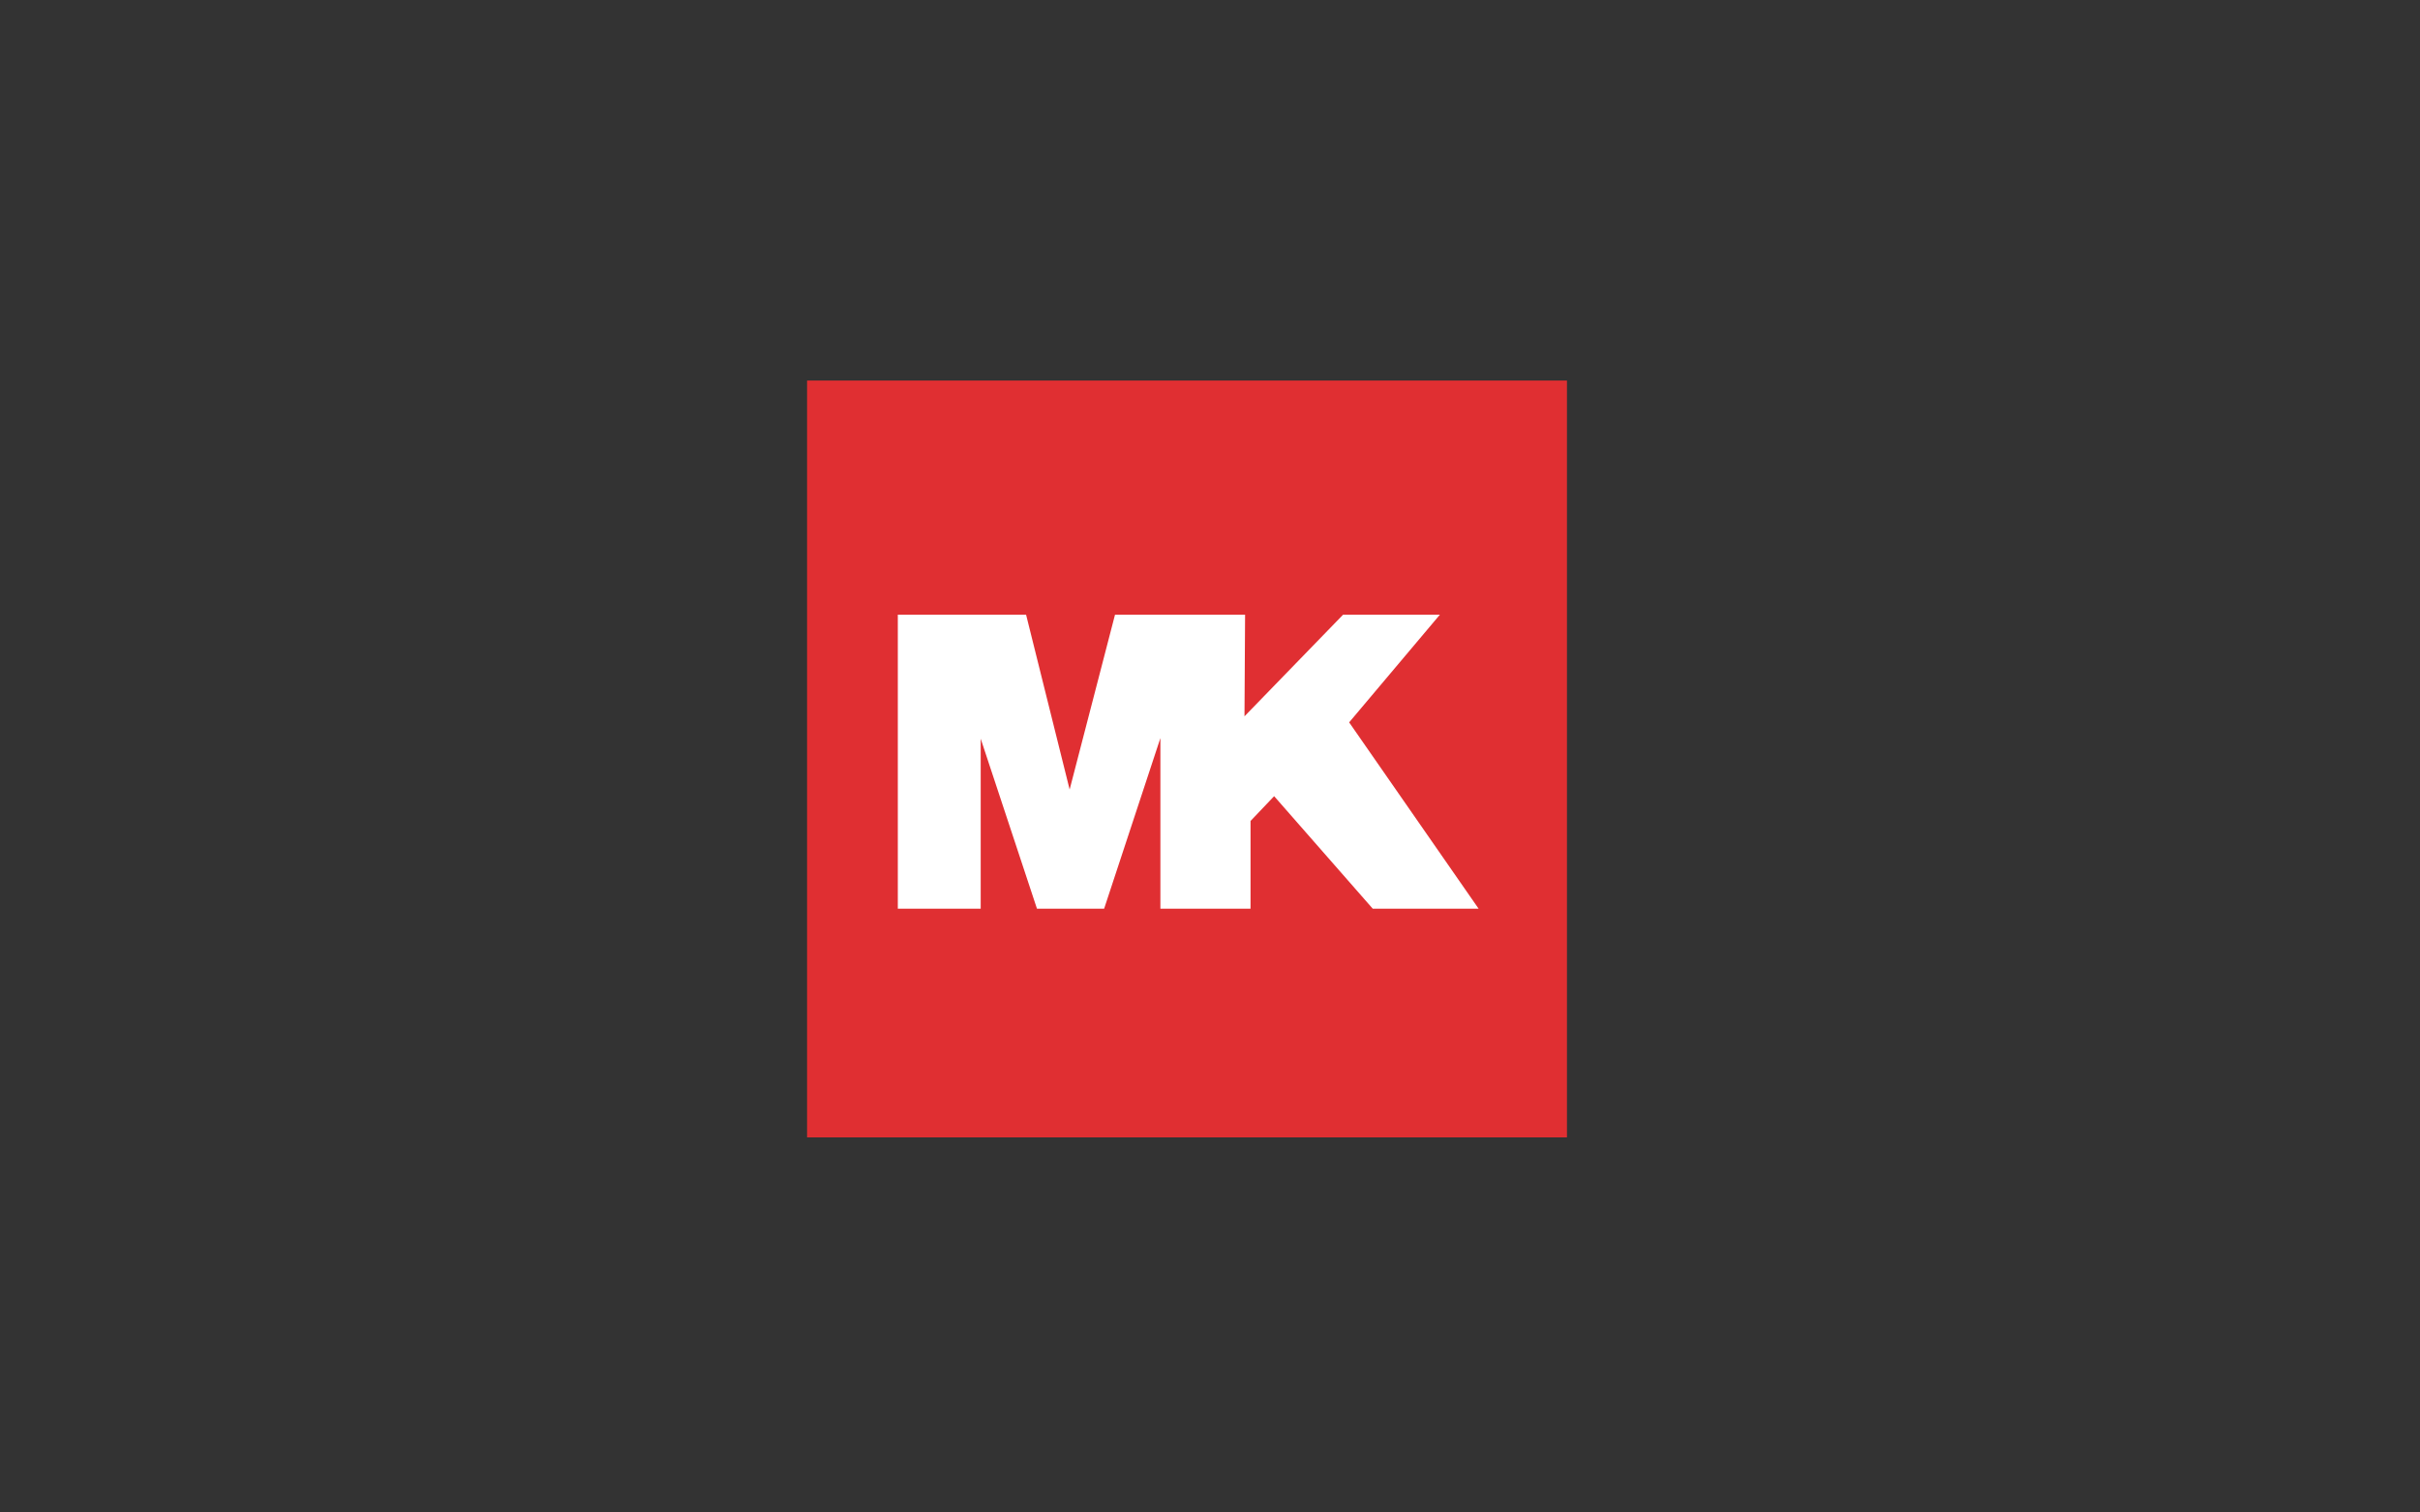
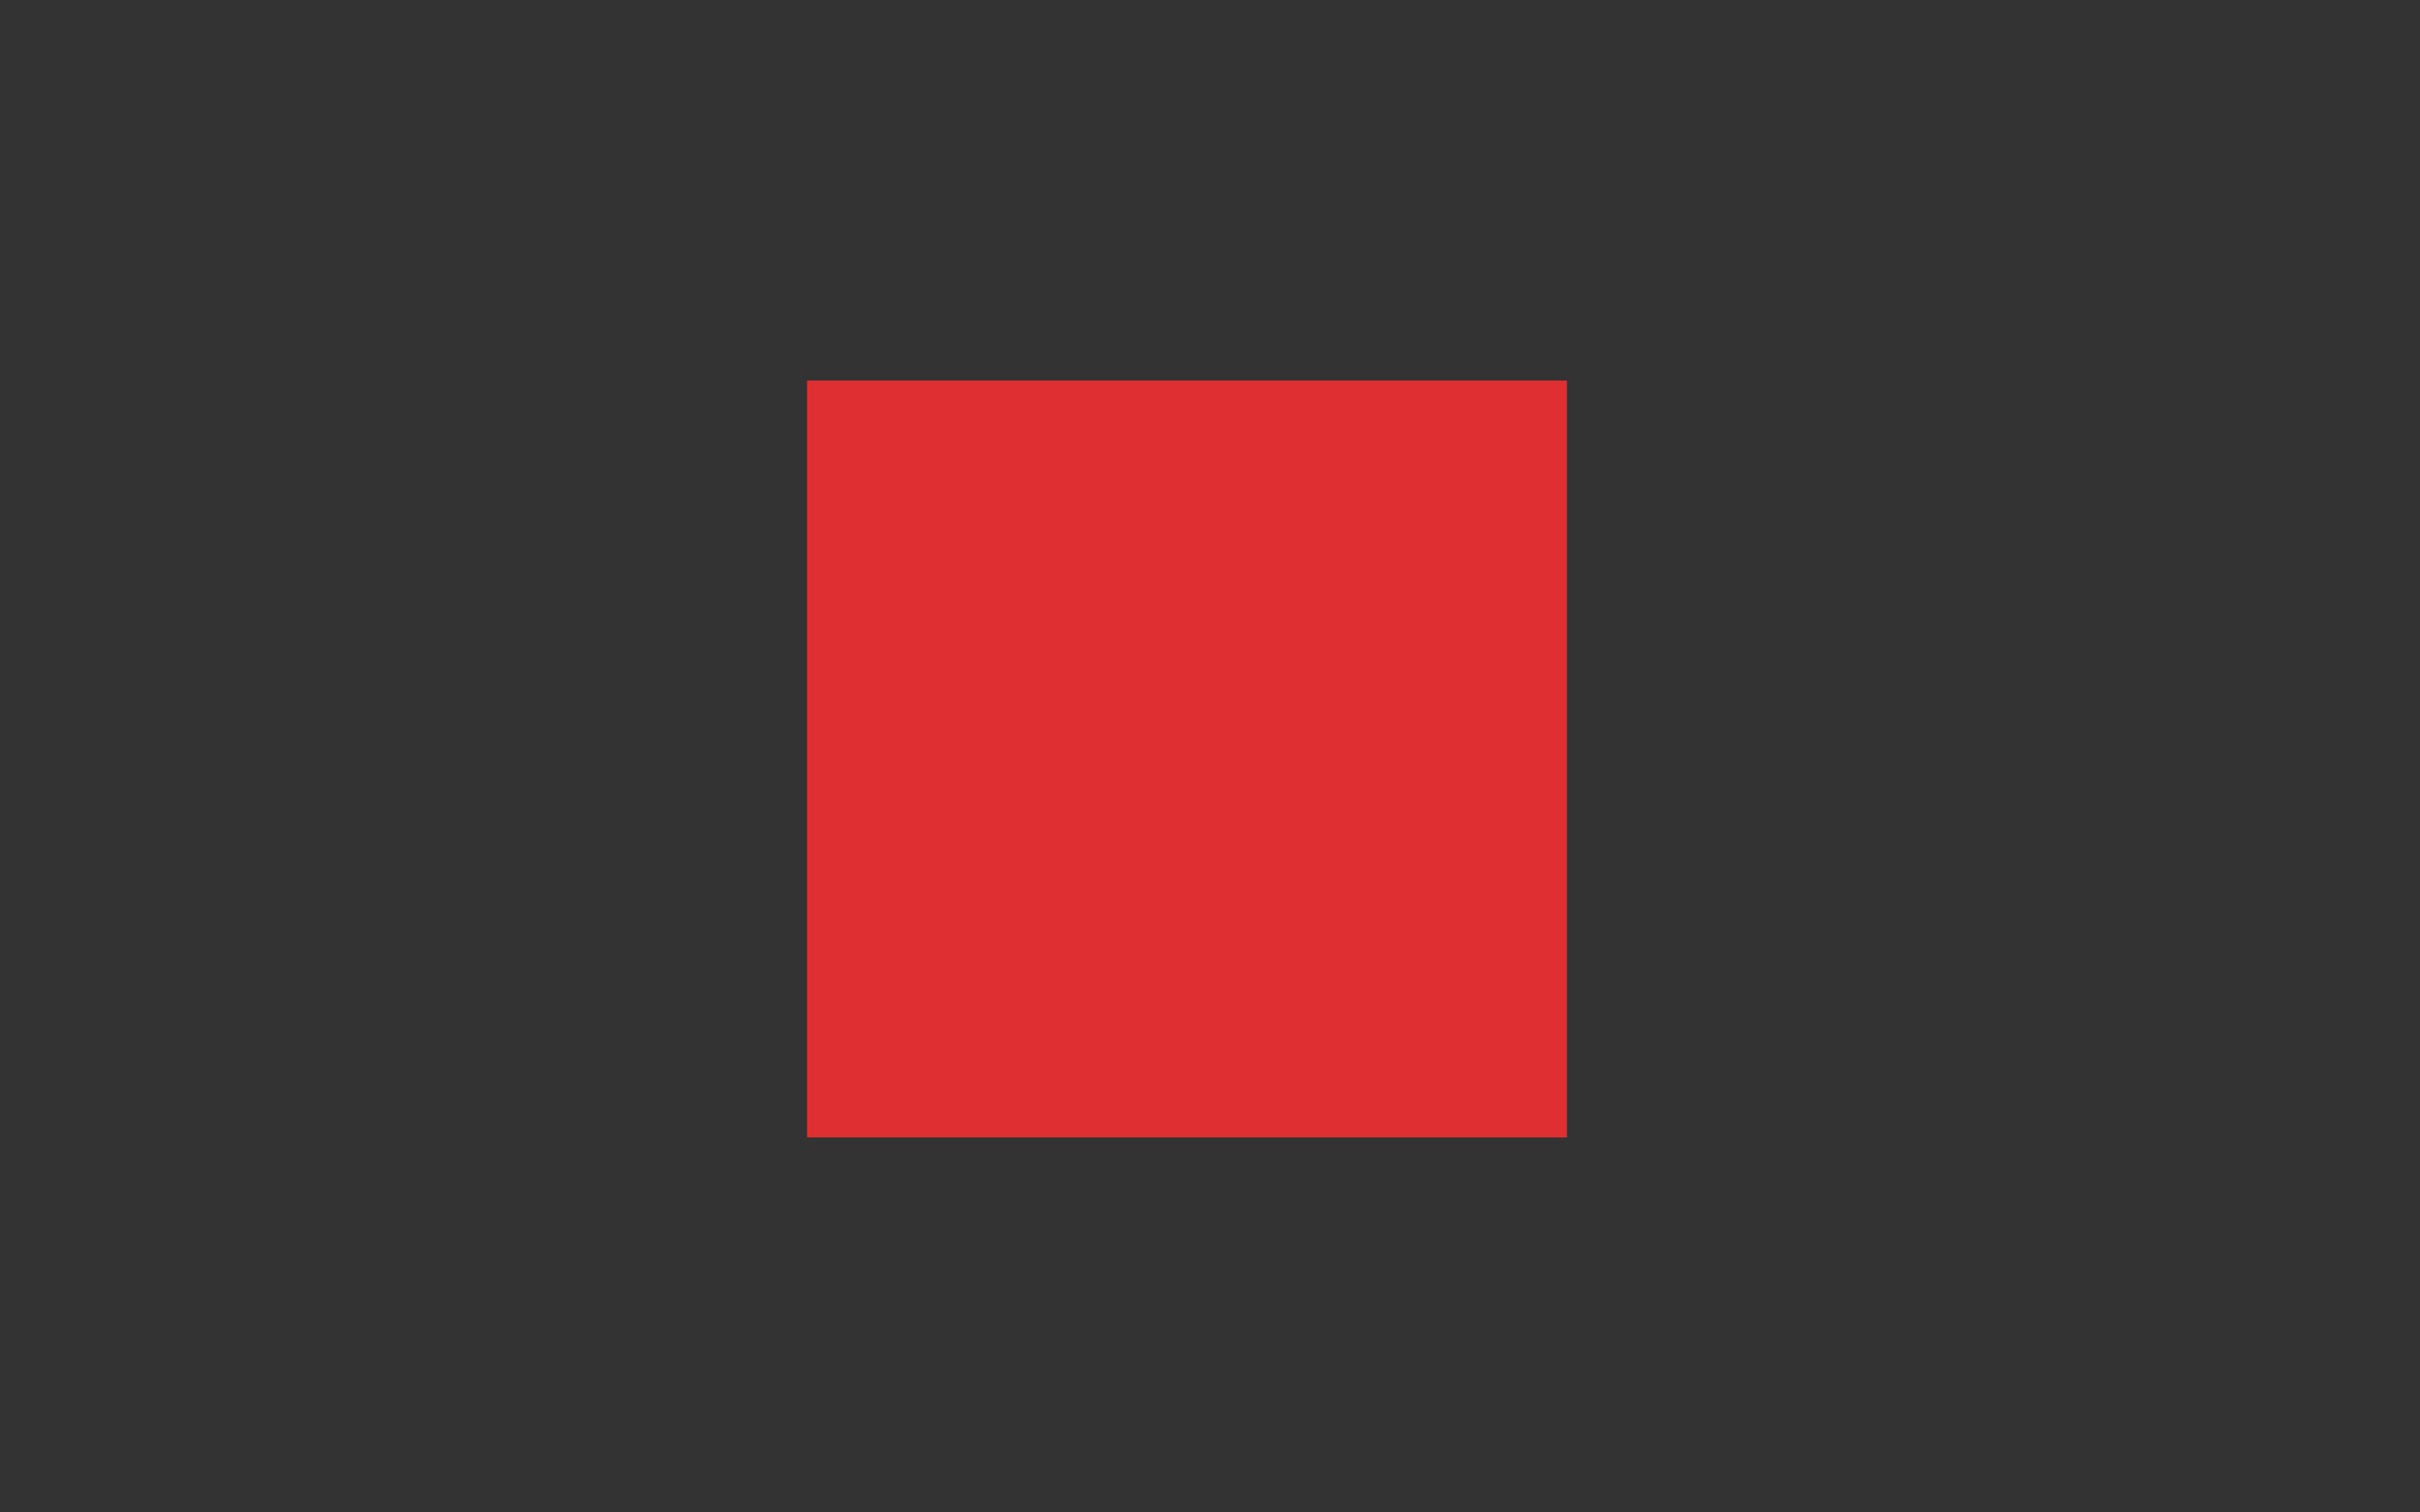
<svg xmlns="http://www.w3.org/2000/svg" version="1.1" id="Layer_1" x="0px" y="0px" viewBox="0 0 400 250" style="enable-background:new 0 0 400 250;" xml:space="preserve">
  <rect x="0" y="0" width="400" height="250" fill="#333333" stroke="none" />
  <style type="text/css">
	.st0{fill:#E02F32;}
	.st1{fill:#FFFFFF;}
</style>
  <g>
    <rect x="133.4" y="62.9" class="st0" width="125.6" height="125.1" />
-     <polygon class="st1" points="148.4,101.6 148.4,150.2 162.1,150.2 162.1,122.1 171.4,150.2 182.5,150.2 191.8,122 191.8,150.2    206.7,150.2 206.7,135.7 210.6,131.6 226.9,150.2 244.4,150.2 223,119.4 238,101.6 222,101.6 205.7,118.4 205.8,101.6 184.3,101.6    176.8,130.5 169.6,101.6  " />
  </g>
</svg>